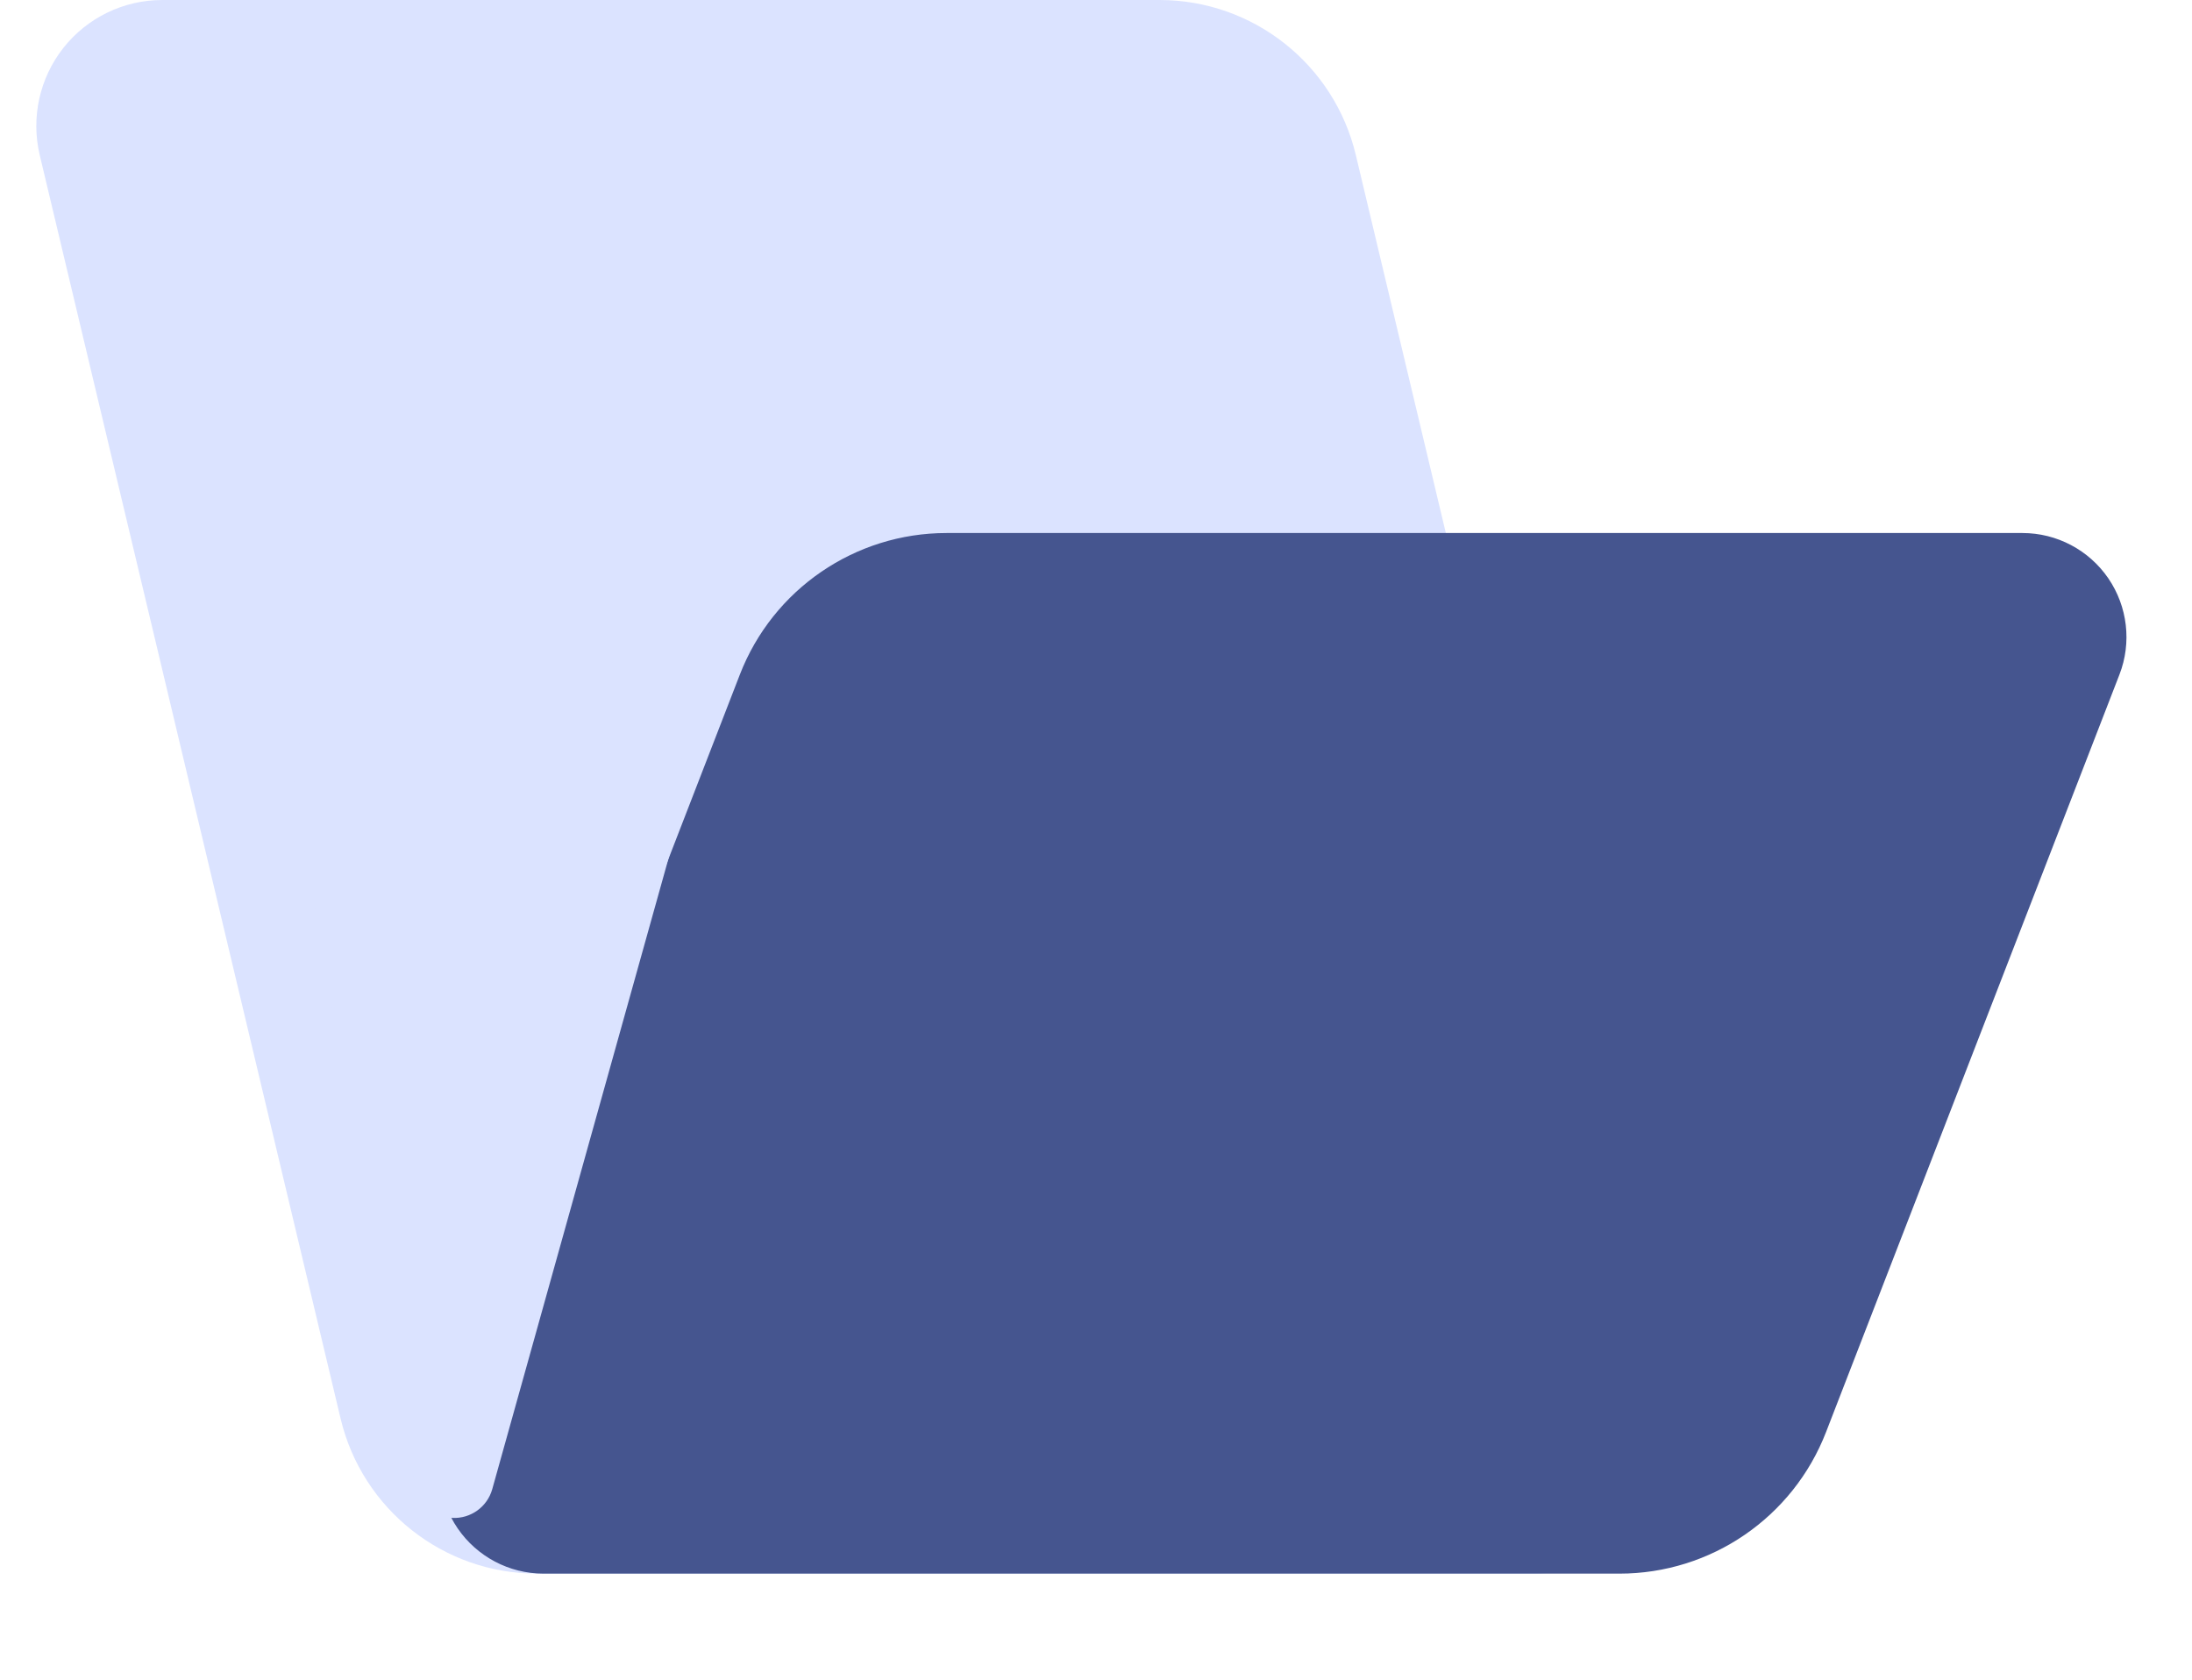
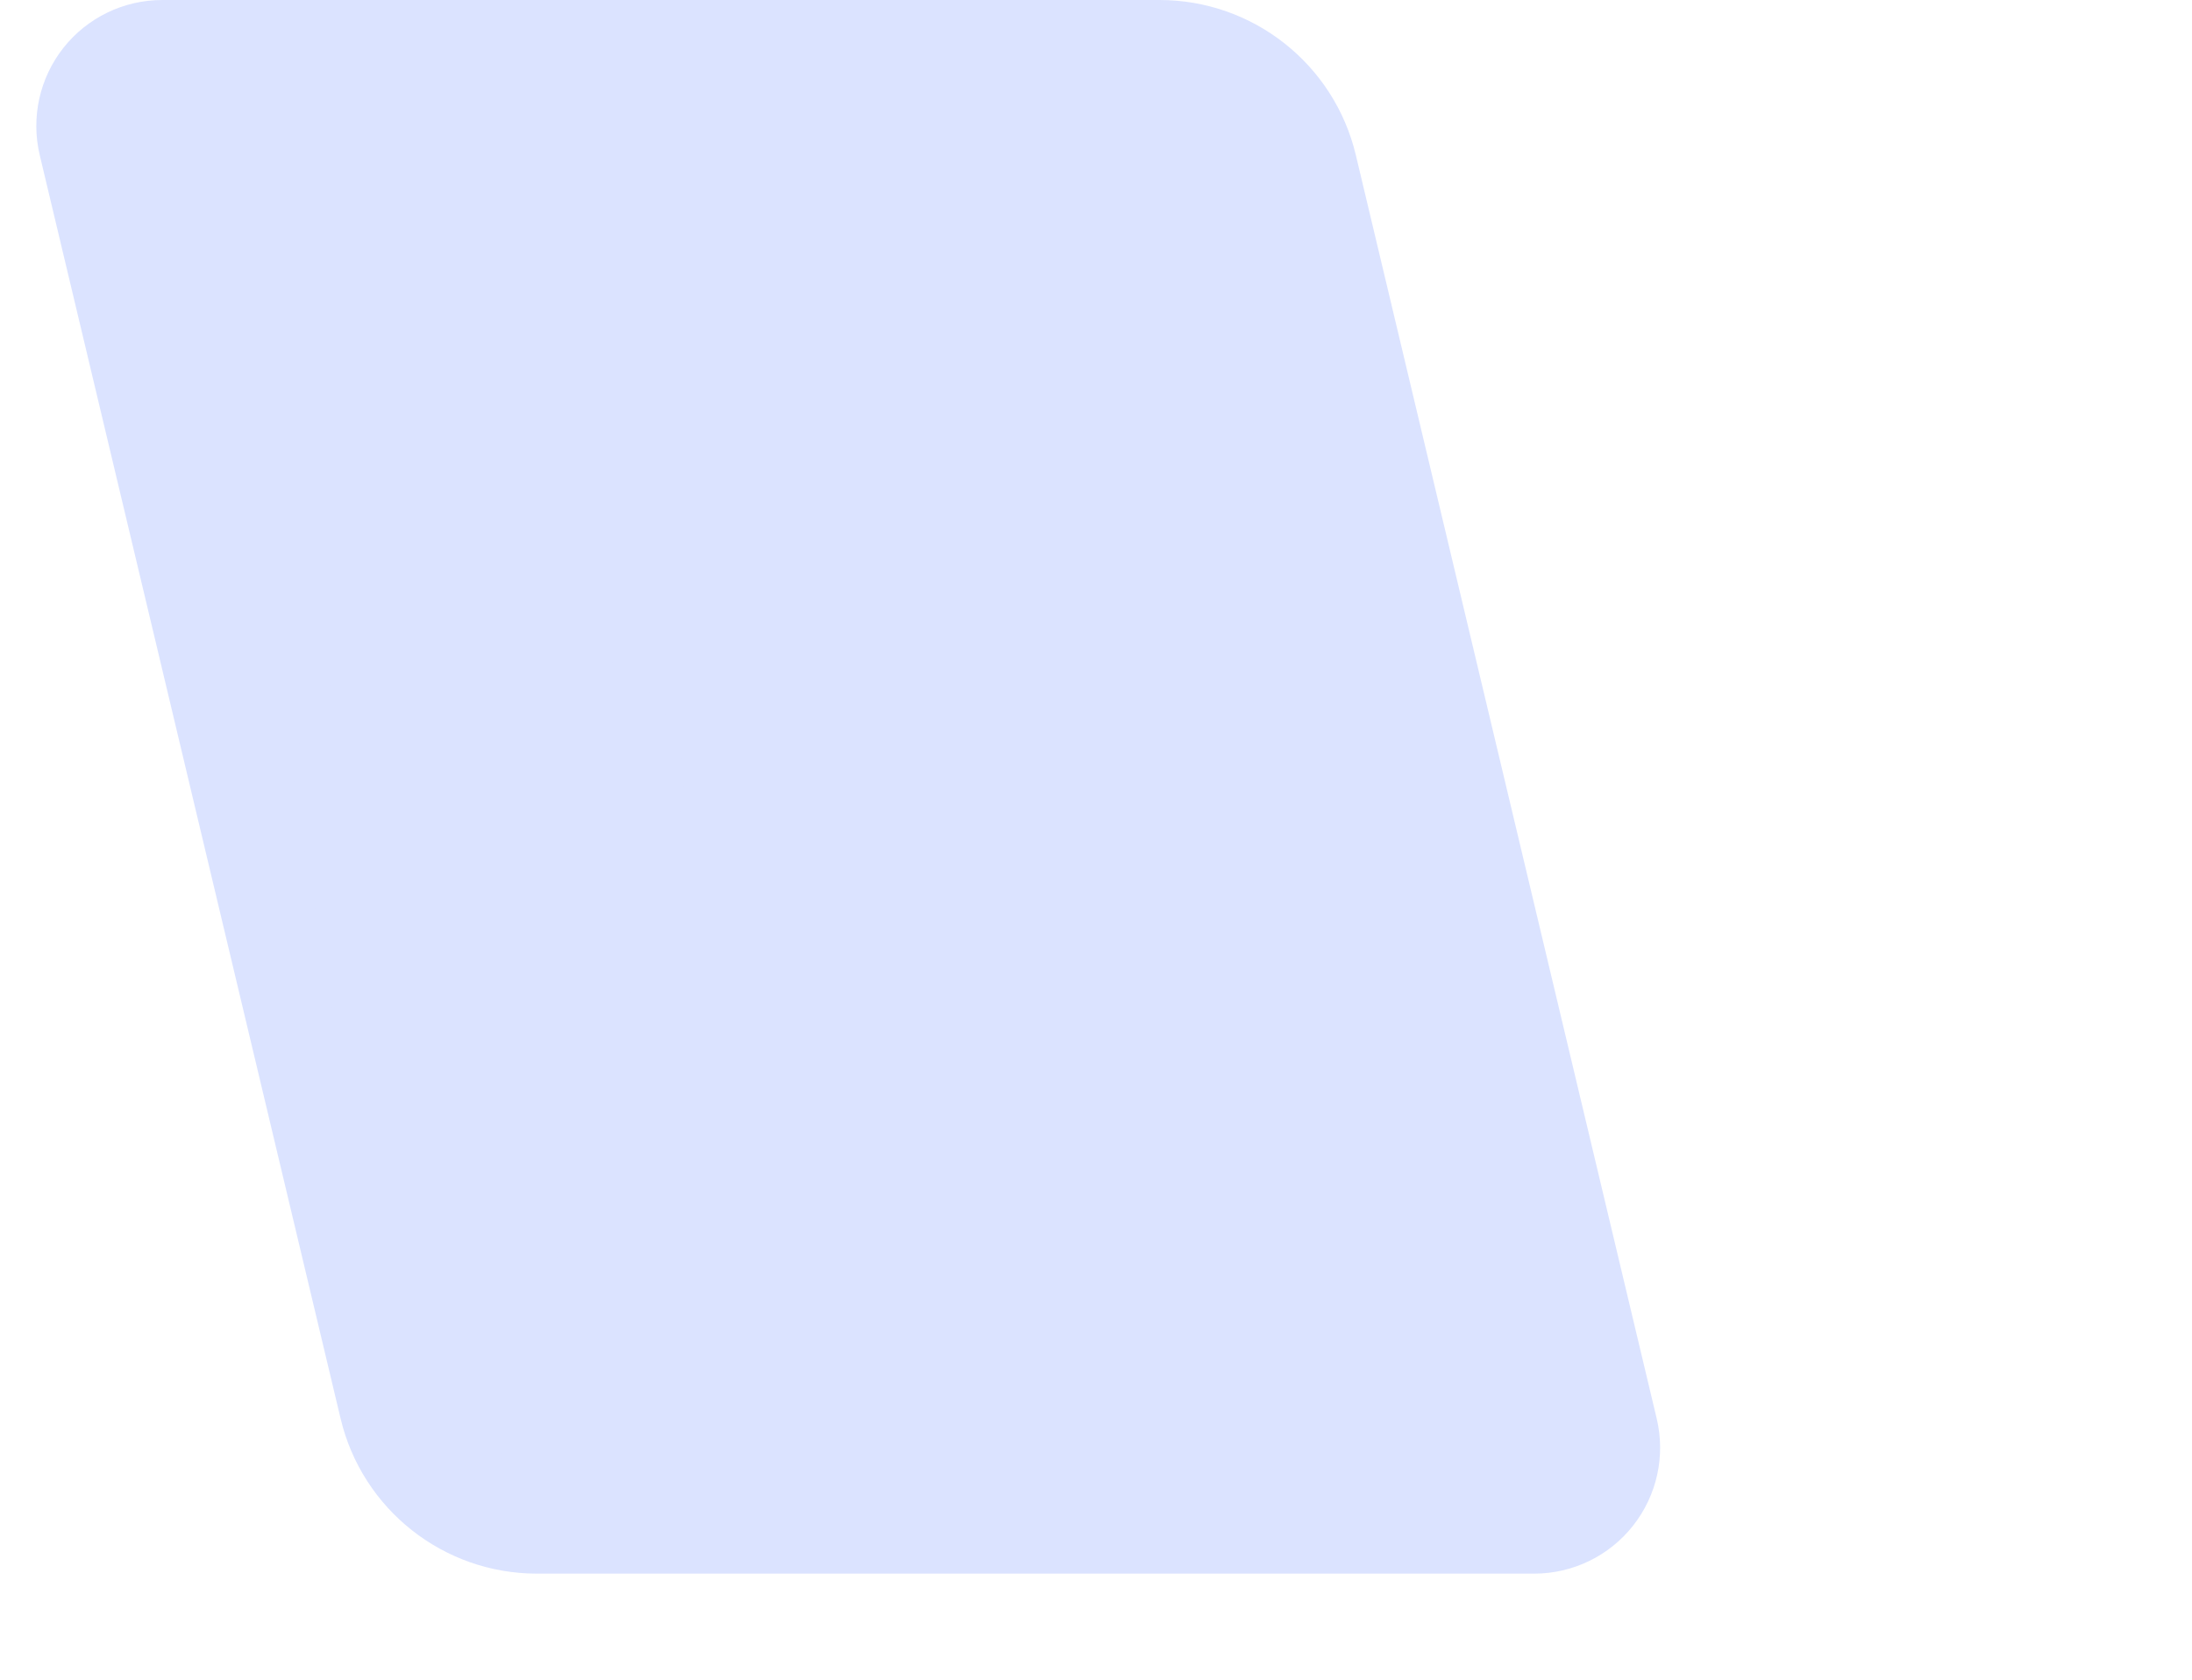
<svg xmlns="http://www.w3.org/2000/svg" width="287" zoomAndPan="magnify" viewBox="0 0 215.25 165" height="220" preserveAspectRatio="xMidYMid meet" version="1.0">
  <defs>
    <clipPath id="ce108c2f0e">
      <path d="M 0.277 0 L 214 0 L 214 164.008 L 0.277 164.008 Z M 0.277 0 " clip-rule="nonzero" />
    </clipPath>
    <clipPath id="fbd63ab49a">
      <path d="M 3.293 0 L 163.25 0 L 163.25 154.523 L 3.293 154.523 Z M 3.293 0 " clip-rule="nonzero" />
    </clipPath>
    <clipPath id="188c69f493">
      <path d="M 113.859 0 L 15.93 0 C 12.148 0 8.574 1.73 6.227 4.699 C 3.883 7.668 3.027 11.551 3.902 15.23 L 33.445 139.293 C 35.57 148.223 43.551 154.523 52.727 154.523 L 150.656 154.523 C 154.441 154.523 158.016 152.789 160.359 149.82 C 162.703 146.852 163.562 142.973 162.684 139.293 L 133.141 15.23 C 131.016 6.301 123.039 0 113.859 0 Z M 113.859 0 " clip-rule="nonzero" />
    </clipPath>
    <clipPath id="eb09608691">
      <path d="M 0.293 0 L 160.25 0 L 160.25 154.523 L 0.293 154.523 Z M 0.293 0 " clip-rule="nonzero" />
    </clipPath>
    <clipPath id="935f39af2e">
      <path d="M 110.859 0 L 12.93 0 C 9.148 0 5.574 1.73 3.227 4.699 C 0.883 7.668 0.027 11.551 0.902 15.23 L 30.445 139.293 C 32.57 148.223 40.551 154.523 49.727 154.523 L 147.656 154.523 C 151.441 154.523 155.016 152.789 157.359 149.82 C 159.703 146.852 160.562 142.973 159.684 139.293 L 130.141 15.23 C 128.016 6.301 120.039 0 110.859 0 Z M 110.859 0 " clip-rule="nonzero" />
    </clipPath>
    <clipPath id="22199b3563">
      <rect x="0" width="161" y="0" height="155" />
    </clipPath>
    <clipPath id="56070bb526">
      <path d="M 43 52.34 L 208.898 52.34 L 208.898 154.523 L 43 154.523 Z M 43 52.34 " clip-rule="nonzero" />
    </clipPath>
    <clipPath id="f379f68a83">
-       <path d="M 92.949 52.34 L 198.602 52.34 C 201.969 52.34 205.121 54.004 207.027 56.781 C 208.93 59.562 209.344 63.102 208.125 66.242 L 179.316 140.617 C 176.074 149 168.012 154.523 159.023 154.523 L 53.371 154.523 C 50.004 154.523 46.848 152.859 44.945 150.082 C 43.039 147.301 42.629 143.762 43.848 140.617 L 72.652 66.242 C 75.898 57.863 83.961 52.34 92.949 52.34 Z M 92.949 52.34 " clip-rule="nonzero" />
-     </clipPath>
+       </clipPath>
    <clipPath id="0a5e2d2580">
-       <path d="M 0 0.34 L 165.898 0.34 L 165.898 102.523 L 0 102.523 Z M 0 0.34 " clip-rule="nonzero" />
-     </clipPath>
+       </clipPath>
    <clipPath id="dae0733968">
      <path d="M 49.949 0.34 L 155.602 0.34 C 158.969 0.34 162.121 2.004 164.027 4.781 C 165.93 7.562 166.344 11.102 165.125 14.242 L 136.316 88.617 C 133.074 97 125.012 102.523 116.023 102.523 L 10.371 102.523 C 7.004 102.523 3.848 100.859 1.945 98.082 C 0.039 95.301 -0.371 91.762 0.848 88.617 L 29.652 14.242 C 32.898 5.863 40.961 0.34 49.949 0.34 Z M 49.949 0.34 " clip-rule="nonzero" />
    </clipPath>
    <clipPath id="e41145b64c">
-       <rect x="0" width="166" y="0" height="103" />
-     </clipPath>
+       </clipPath>
    <clipPath id="70a1ca2060">
      <path d="M 28 62 L 68 62 L 68 150 L 28 150 Z M 28 62 " clip-rule="nonzero" />
    </clipPath>
    <clipPath id="ca34e3e182">
      <path d="M 29.52 62.117 L 67.914 64.043 L 63.598 150.168 L 25.203 148.246 Z M 29.52 62.117 " clip-rule="nonzero" />
    </clipPath>
    <clipPath id="1472228ce3">
      <path d="M 48.34 146.223 L 66.645 80.723 C 67.766 76.711 67 72.41 64.566 69.027 C 62.133 65.648 58.297 63.559 54.137 63.352 L 43.297 62.809 C 39.137 62.602 35.109 64.297 32.348 67.414 C 29.59 70.535 28.398 74.738 29.113 78.844 L 40.781 145.844 C 41.094 147.629 42.598 148.961 44.41 149.051 C 46.219 149.141 47.852 147.969 48.34 146.223 Z M 48.34 146.223 " clip-rule="nonzero" />
    </clipPath>
    <clipPath id="7a9deb95aa">
      <path d="M 0.188 0.5 L 39.785 0.5 L 39.785 87.336 L 0.188 87.336 Z M 0.188 0.5 " clip-rule="nonzero" />
    </clipPath>
    <clipPath id="2dca8396dc">
      <path d="M 1.52 0.117 L 39.914 2.043 L 35.598 88.168 L -2.797 86.246 Z M 1.52 0.117 " clip-rule="nonzero" />
    </clipPath>
    <clipPath id="8ce45e0f17">
      <path d="M 20.34 84.223 L 38.645 18.723 C 39.766 14.711 39 10.41 36.566 7.027 C 34.133 3.648 30.297 1.559 26.137 1.352 L 15.297 0.809 C 11.137 0.602 7.109 2.297 4.348 5.414 C 1.59 8.535 0.398 12.738 1.113 16.844 L 12.781 83.844 C 13.094 85.629 14.598 86.961 16.41 87.051 C 18.219 87.141 19.852 85.969 20.34 84.223 Z M 20.34 84.223 " clip-rule="nonzero" />
    </clipPath>
    <clipPath id="c4ec5c9029">
      <rect x="0" width="40" y="0" height="88" />
    </clipPath>
    <clipPath id="f7f4239a73">
      <rect x="0" width="214" y="0" height="165" />
    </clipPath>
  </defs>
  <g clip-path="url(#ce108c2f0e)">
    <g transform="matrix(1, 0, 0, 1, 0, 0)">
      <g clip-path="url(#f7f4239a73)">
        <g clip-path="url(#fbd63ab49a)">
          <g clip-path="url(#188c69f493)">
            <g transform="matrix(1, 0, 0, 1, 3, 0)">
              <g clip-path="url(#22199b3563)">
                <g clip-path="url(#eb09608691)">
                  <g clip-path="url(#935f39af2e)">
                    <path fill="#dbe3ff" d="M -2.723 0 L 163.266 0 L 163.266 154.523 L -2.723 154.523 Z M -2.723 0 " fill-opacity="1" fill-rule="nonzero" />
                  </g>
                </g>
              </g>
            </g>
          </g>
        </g>
        <g clip-path="url(#56070bb526)">
          <g clip-path="url(#f379f68a83)">
            <g transform="matrix(1, 0, 0, 1, 43, 52)">
              <g clip-path="url(#e41145b64c)">
                <g clip-path="url(#0a5e2d2580)">
                  <g clip-path="url(#dae0733968)">
                    <path fill="#45558f" d="M -4.539 0.34 L 170.688 0.34 L 170.688 102.523 L -4.539 102.523 Z M -4.539 0.34 " fill-opacity="1" fill-rule="nonzero" />
                  </g>
                </g>
              </g>
            </g>
          </g>
        </g>
        <g clip-path="url(#70a1ca2060)">
          <g clip-path="url(#ca34e3e182)">
            <g clip-path="url(#1472228ce3)">
              <g transform="matrix(1, 0, 0, 1, 28, 62)">
                <g clip-path="url(#c4ec5c9029)">
                  <g clip-path="url(#7a9deb95aa)">
                    <g clip-path="url(#2dca8396dc)">
                      <g clip-path="url(#8ce45e0f17)">
                        <path fill="#dbe3ff" d="M -1.828 -0.051 L 43.262 2.211 L 38.266 101.898 L -6.824 99.641 Z M -1.828 -0.051 " fill-opacity="1" fill-rule="nonzero" />
                      </g>
                    </g>
                  </g>
                </g>
              </g>
            </g>
          </g>
        </g>
      </g>
    </g>
  </g>
</svg>